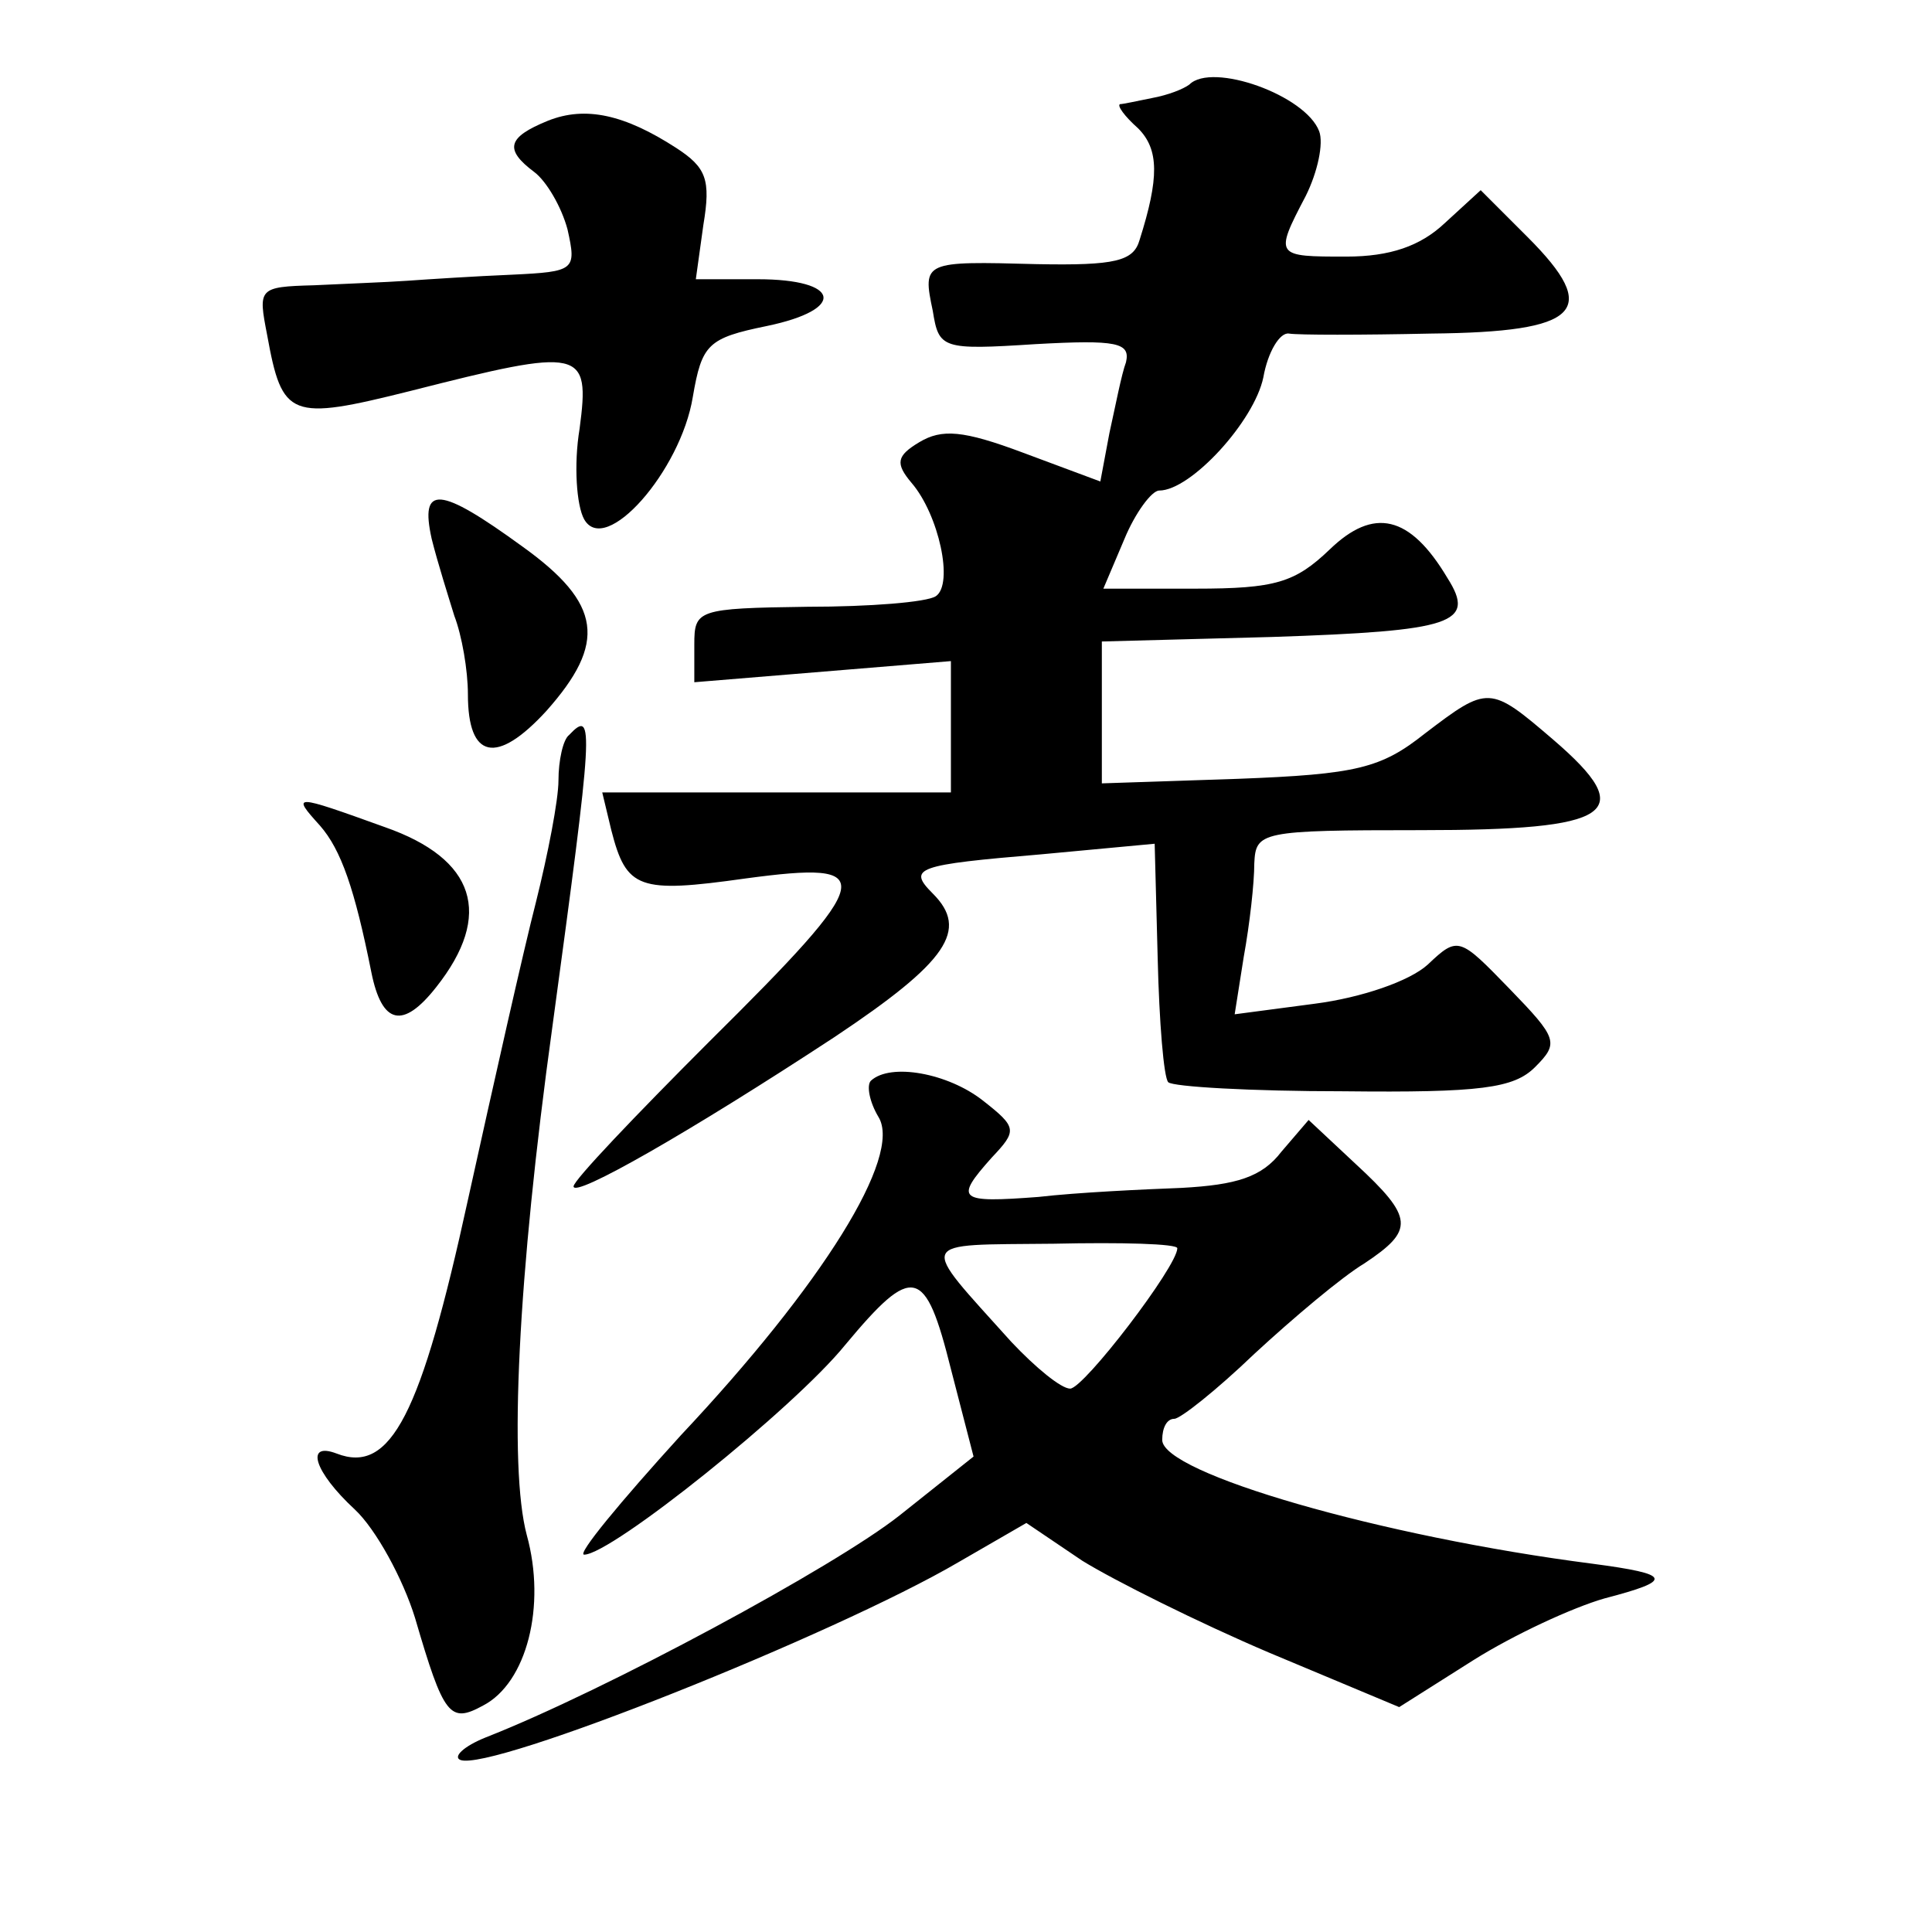
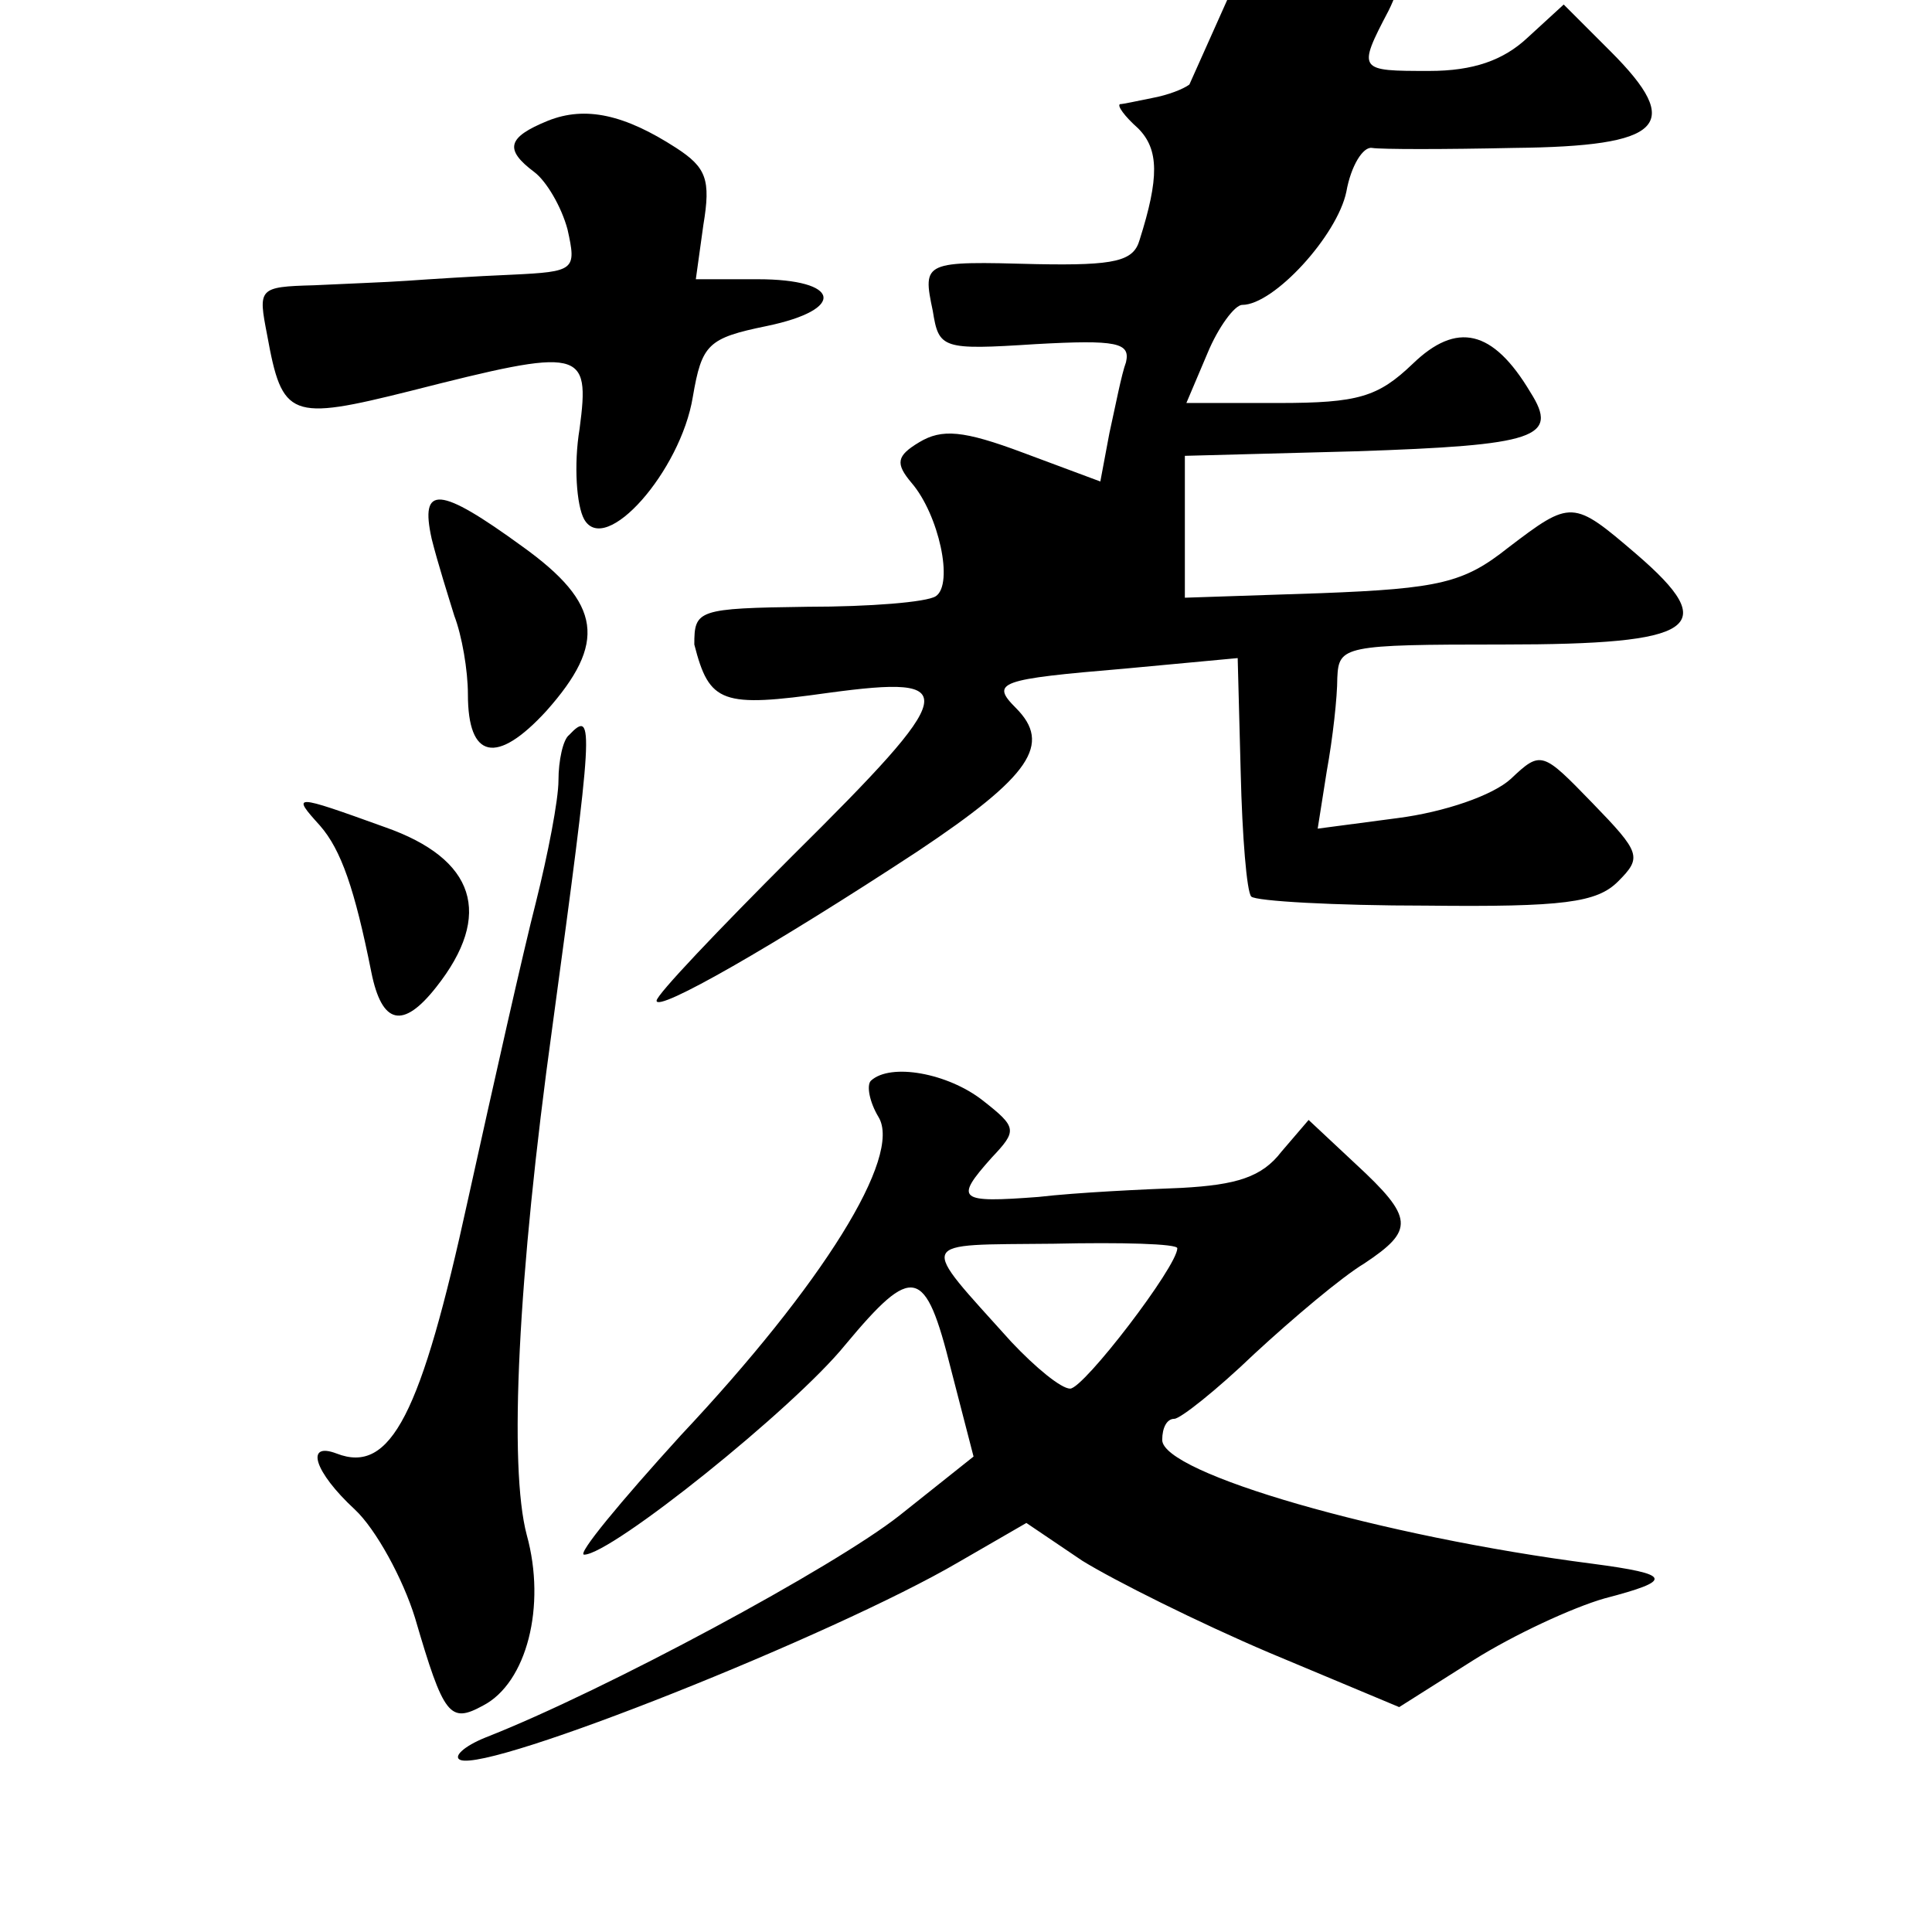
<svg xmlns="http://www.w3.org/2000/svg" version="1.0" width="128pt" height="128pt" viewBox="0 0 128 128" preserveAspectRatio="xMidYMid meet">
  <g transform="translate(0,128) scale(0.1,-0.1)" fill="#0" stroke="none">
-     <path d="M788 1224 c-4 -3 -14 -7 -25 -9 -10 -2 -19 -4 -21 -4 -2 -1 3 -8 12 -16 14 -14 14 -33 1 -74 -4 -14 -16 -17 -68 -16 -75 2 -76 2 -69 -31 4 -25 6 -26 68 -22 54 3 63 1 60 -12 -3 -8 -7 -29 -11 -47 l-6 -32 -51 19 c-40 15 -54 16 -69 7 -15 -9 -16 -14 -5 -27 18 -21 28 -67 16 -75 -6 -4 -44 -7 -85 -7 -73 -1 -75 -2 -75 -25 l0 -25 85 7 85 7 0 -43 0 -44 -115 0 -116 0 6 -25 c10 -39 18 -42 89 -32 89 12 87 2 -24 -108 -49 -49 -90 -92 -90 -96 0 -8 77 36 173 99 75 50 89 71 65 95 -17 17 -11 19 72 26 l75 7 2 -76 c1 -42 4 -79 7 -82 3 -3 55 -6 116 -6 91 -1 113 2 127 16 16 16 15 19 -17 52 -33 34 -34 35 -54 16 -12 -11 -44 -22 -75 -26 l-53 -7 6 38 c4 22 7 49 7 62 1 21 4 22 110 22 128 0 145 11 88 60 -42 36 -43 36 -85 4 -29 -23 -45 -27 -124 -30 l-90 -3 0 47 0 47 113 3 c120 4 135 9 116 39 -25 42 -49 47 -78 19 -23 -22 -36 -26 -89 -26 l-61 0 14 33 c7 17 18 32 23 32 21 0 63 46 69 75 3 17 11 30 17 29 6 -1 48 -1 94 0 99 1 113 15 64 64 l-31 31 -24 -22 c-16 -15 -36 -22 -65 -22 -47 0 -48 0 -27 40 8 16 12 35 9 43 -9 24 -71 46 -86 31z M363 1200 c-27 -11 -29 -19 -9 -34 8 -6 18 -23 22 -38 6 -27 5 -28 -37 -30 -24 -1 -55 -3 -69 -4 -14 -1 -42 -2 -62 -3 -37 -1 -37 -2 -31 -33 10 -55 15 -57 95 -37 114 29 119 28 112 -25 -4 -24 -2 -51 3 -60 14 -25 64 32 72 81 6 35 10 39 49 47 53 11 49 31 -6 31 l-41 0 5 36 c5 30 2 38 -18 51 -34 22 -60 28 -85 18z M286 923 c4 -16 11 -38 15 -51 5 -13 9 -36 9 -52 0 -43 19 -47 52 -11 40 45 37 71 -16 109 -55 40 -68 41 -60 5z M377 793 c-4 -3 -7 -17 -7 -30 0 -13 -7 -49 -15 -81 -8 -31 -28 -120 -45 -197 -31 -142 -51 -182 -87 -168 -21 8 -15 -12 12 -37 14 -13 32 -46 40 -72 19 -65 23 -70 45 -58 29 15 42 66 29 113 -12 45 -6 171 17 337 27 199 28 211 11 193z M212 733 c14 -16 23 -42 34 -97 7 -35 21 -38 43 -10 38 48 26 85 -34 106 -61 22 -62 22 -43 1z M577 564 c-3 -3 -1 -14 5 -24 16 -26 -37 -111 -131 -211 -40 -44 -69 -79 -64 -79 18 0 139 97 173 139 45 54 53 52 70 -16 l15 -58 -49 -39 c-43 -34 -195 -116 -274 -147 -15 -6 -22 -13 -17 -15 20 -8 248 83 330 131 l45 26 37 -25 c21 -13 77 -41 124 -61 l86 -36 49 31 c27 17 66 35 87 41 46 12 45 16 -8 23 -140 18 -285 60 -285 82 0 8 3 14 8 14 4 0 28 19 53 43 26 24 58 51 73 60 33 22 33 30 -6 66 l-31 29 -18 -21 c-13 -17 -30 -22 -66 -24 -26 -1 -69 -3 -95 -6 -53 -4 -56 -2 -31 26 17 18 17 20 -6 38 -23 18 -61 25 -74 13z m203 -111 c0 -12 -62 -93 -71 -93 -6 0 -23 14 -39 31 -62 69 -64 64 28 65 45 1 82 0 82 -3z" />
+     <path d="M788 1224 c-4 -3 -14 -7 -25 -9 -10 -2 -19 -4 -21 -4 -2 -1 3 -8 12 -16 14 -14 14 -33 1 -74 -4 -14 -16 -17 -68 -16 -75 2 -76 2 -69 -31 4 -25 6 -26 68 -22 54 3 63 1 60 -12 -3 -8 -7 -29 -11 -47 l-6 -32 -51 19 c-40 15 -54 16 -69 7 -15 -9 -16 -14 -5 -27 18 -21 28 -67 16 -75 -6 -4 -44 -7 -85 -7 -73 -1 -75 -2 -75 -25 c10 -39 18 -42 89 -32 89 12 87 2 -24 -108 -49 -49 -90 -92 -90 -96 0 -8 77 36 173 99 75 50 89 71 65 95 -17 17 -11 19 72 26 l75 7 2 -76 c1 -42 4 -79 7 -82 3 -3 55 -6 116 -6 91 -1 113 2 127 16 16 16 15 19 -17 52 -33 34 -34 35 -54 16 -12 -11 -44 -22 -75 -26 l-53 -7 6 38 c4 22 7 49 7 62 1 21 4 22 110 22 128 0 145 11 88 60 -42 36 -43 36 -85 4 -29 -23 -45 -27 -124 -30 l-90 -3 0 47 0 47 113 3 c120 4 135 9 116 39 -25 42 -49 47 -78 19 -23 -22 -36 -26 -89 -26 l-61 0 14 33 c7 17 18 32 23 32 21 0 63 46 69 75 3 17 11 30 17 29 6 -1 48 -1 94 0 99 1 113 15 64 64 l-31 31 -24 -22 c-16 -15 -36 -22 -65 -22 -47 0 -48 0 -27 40 8 16 12 35 9 43 -9 24 -71 46 -86 31z M363 1200 c-27 -11 -29 -19 -9 -34 8 -6 18 -23 22 -38 6 -27 5 -28 -37 -30 -24 -1 -55 -3 -69 -4 -14 -1 -42 -2 -62 -3 -37 -1 -37 -2 -31 -33 10 -55 15 -57 95 -37 114 29 119 28 112 -25 -4 -24 -2 -51 3 -60 14 -25 64 32 72 81 6 35 10 39 49 47 53 11 49 31 -6 31 l-41 0 5 36 c5 30 2 38 -18 51 -34 22 -60 28 -85 18z M286 923 c4 -16 11 -38 15 -51 5 -13 9 -36 9 -52 0 -43 19 -47 52 -11 40 45 37 71 -16 109 -55 40 -68 41 -60 5z M377 793 c-4 -3 -7 -17 -7 -30 0 -13 -7 -49 -15 -81 -8 -31 -28 -120 -45 -197 -31 -142 -51 -182 -87 -168 -21 8 -15 -12 12 -37 14 -13 32 -46 40 -72 19 -65 23 -70 45 -58 29 15 42 66 29 113 -12 45 -6 171 17 337 27 199 28 211 11 193z M212 733 c14 -16 23 -42 34 -97 7 -35 21 -38 43 -10 38 48 26 85 -34 106 -61 22 -62 22 -43 1z M577 564 c-3 -3 -1 -14 5 -24 16 -26 -37 -111 -131 -211 -40 -44 -69 -79 -64 -79 18 0 139 97 173 139 45 54 53 52 70 -16 l15 -58 -49 -39 c-43 -34 -195 -116 -274 -147 -15 -6 -22 -13 -17 -15 20 -8 248 83 330 131 l45 26 37 -25 c21 -13 77 -41 124 -61 l86 -36 49 31 c27 17 66 35 87 41 46 12 45 16 -8 23 -140 18 -285 60 -285 82 0 8 3 14 8 14 4 0 28 19 53 43 26 24 58 51 73 60 33 22 33 30 -6 66 l-31 29 -18 -21 c-13 -17 -30 -22 -66 -24 -26 -1 -69 -3 -95 -6 -53 -4 -56 -2 -31 26 17 18 17 20 -6 38 -23 18 -61 25 -74 13z m203 -111 c0 -12 -62 -93 -71 -93 -6 0 -23 14 -39 31 -62 69 -64 64 28 65 45 1 82 0 82 -3z" />
  </g>
</svg>